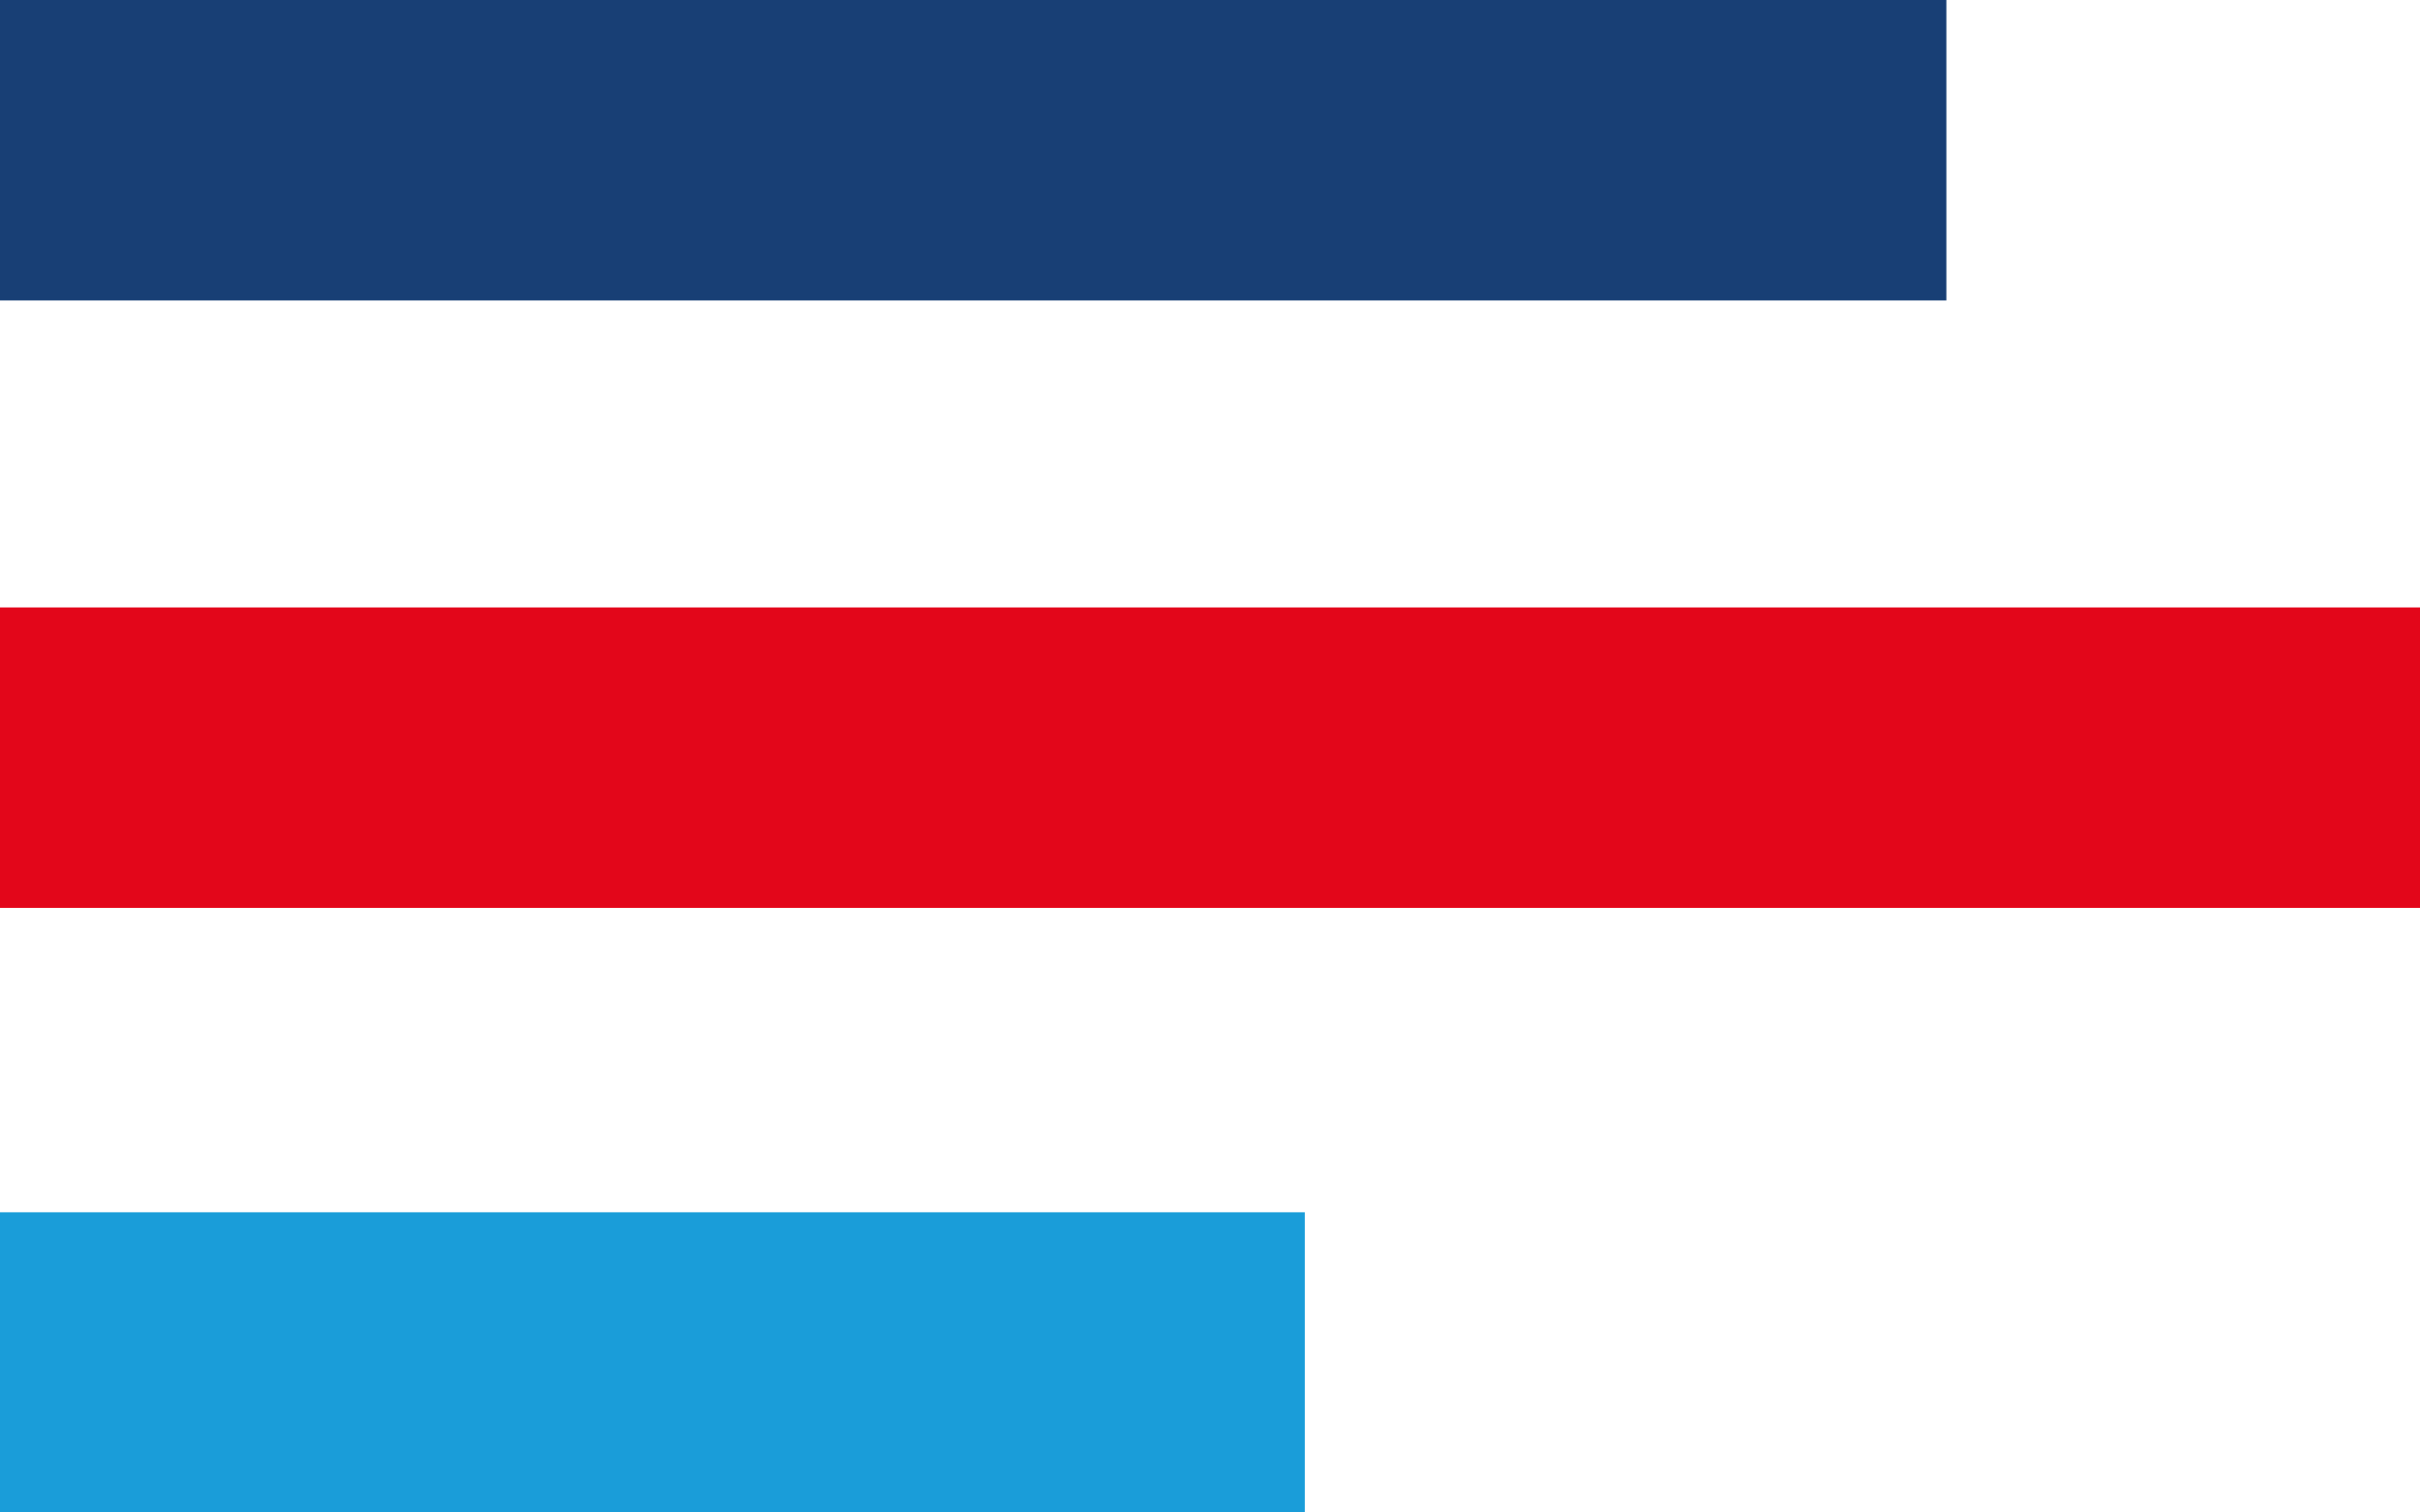
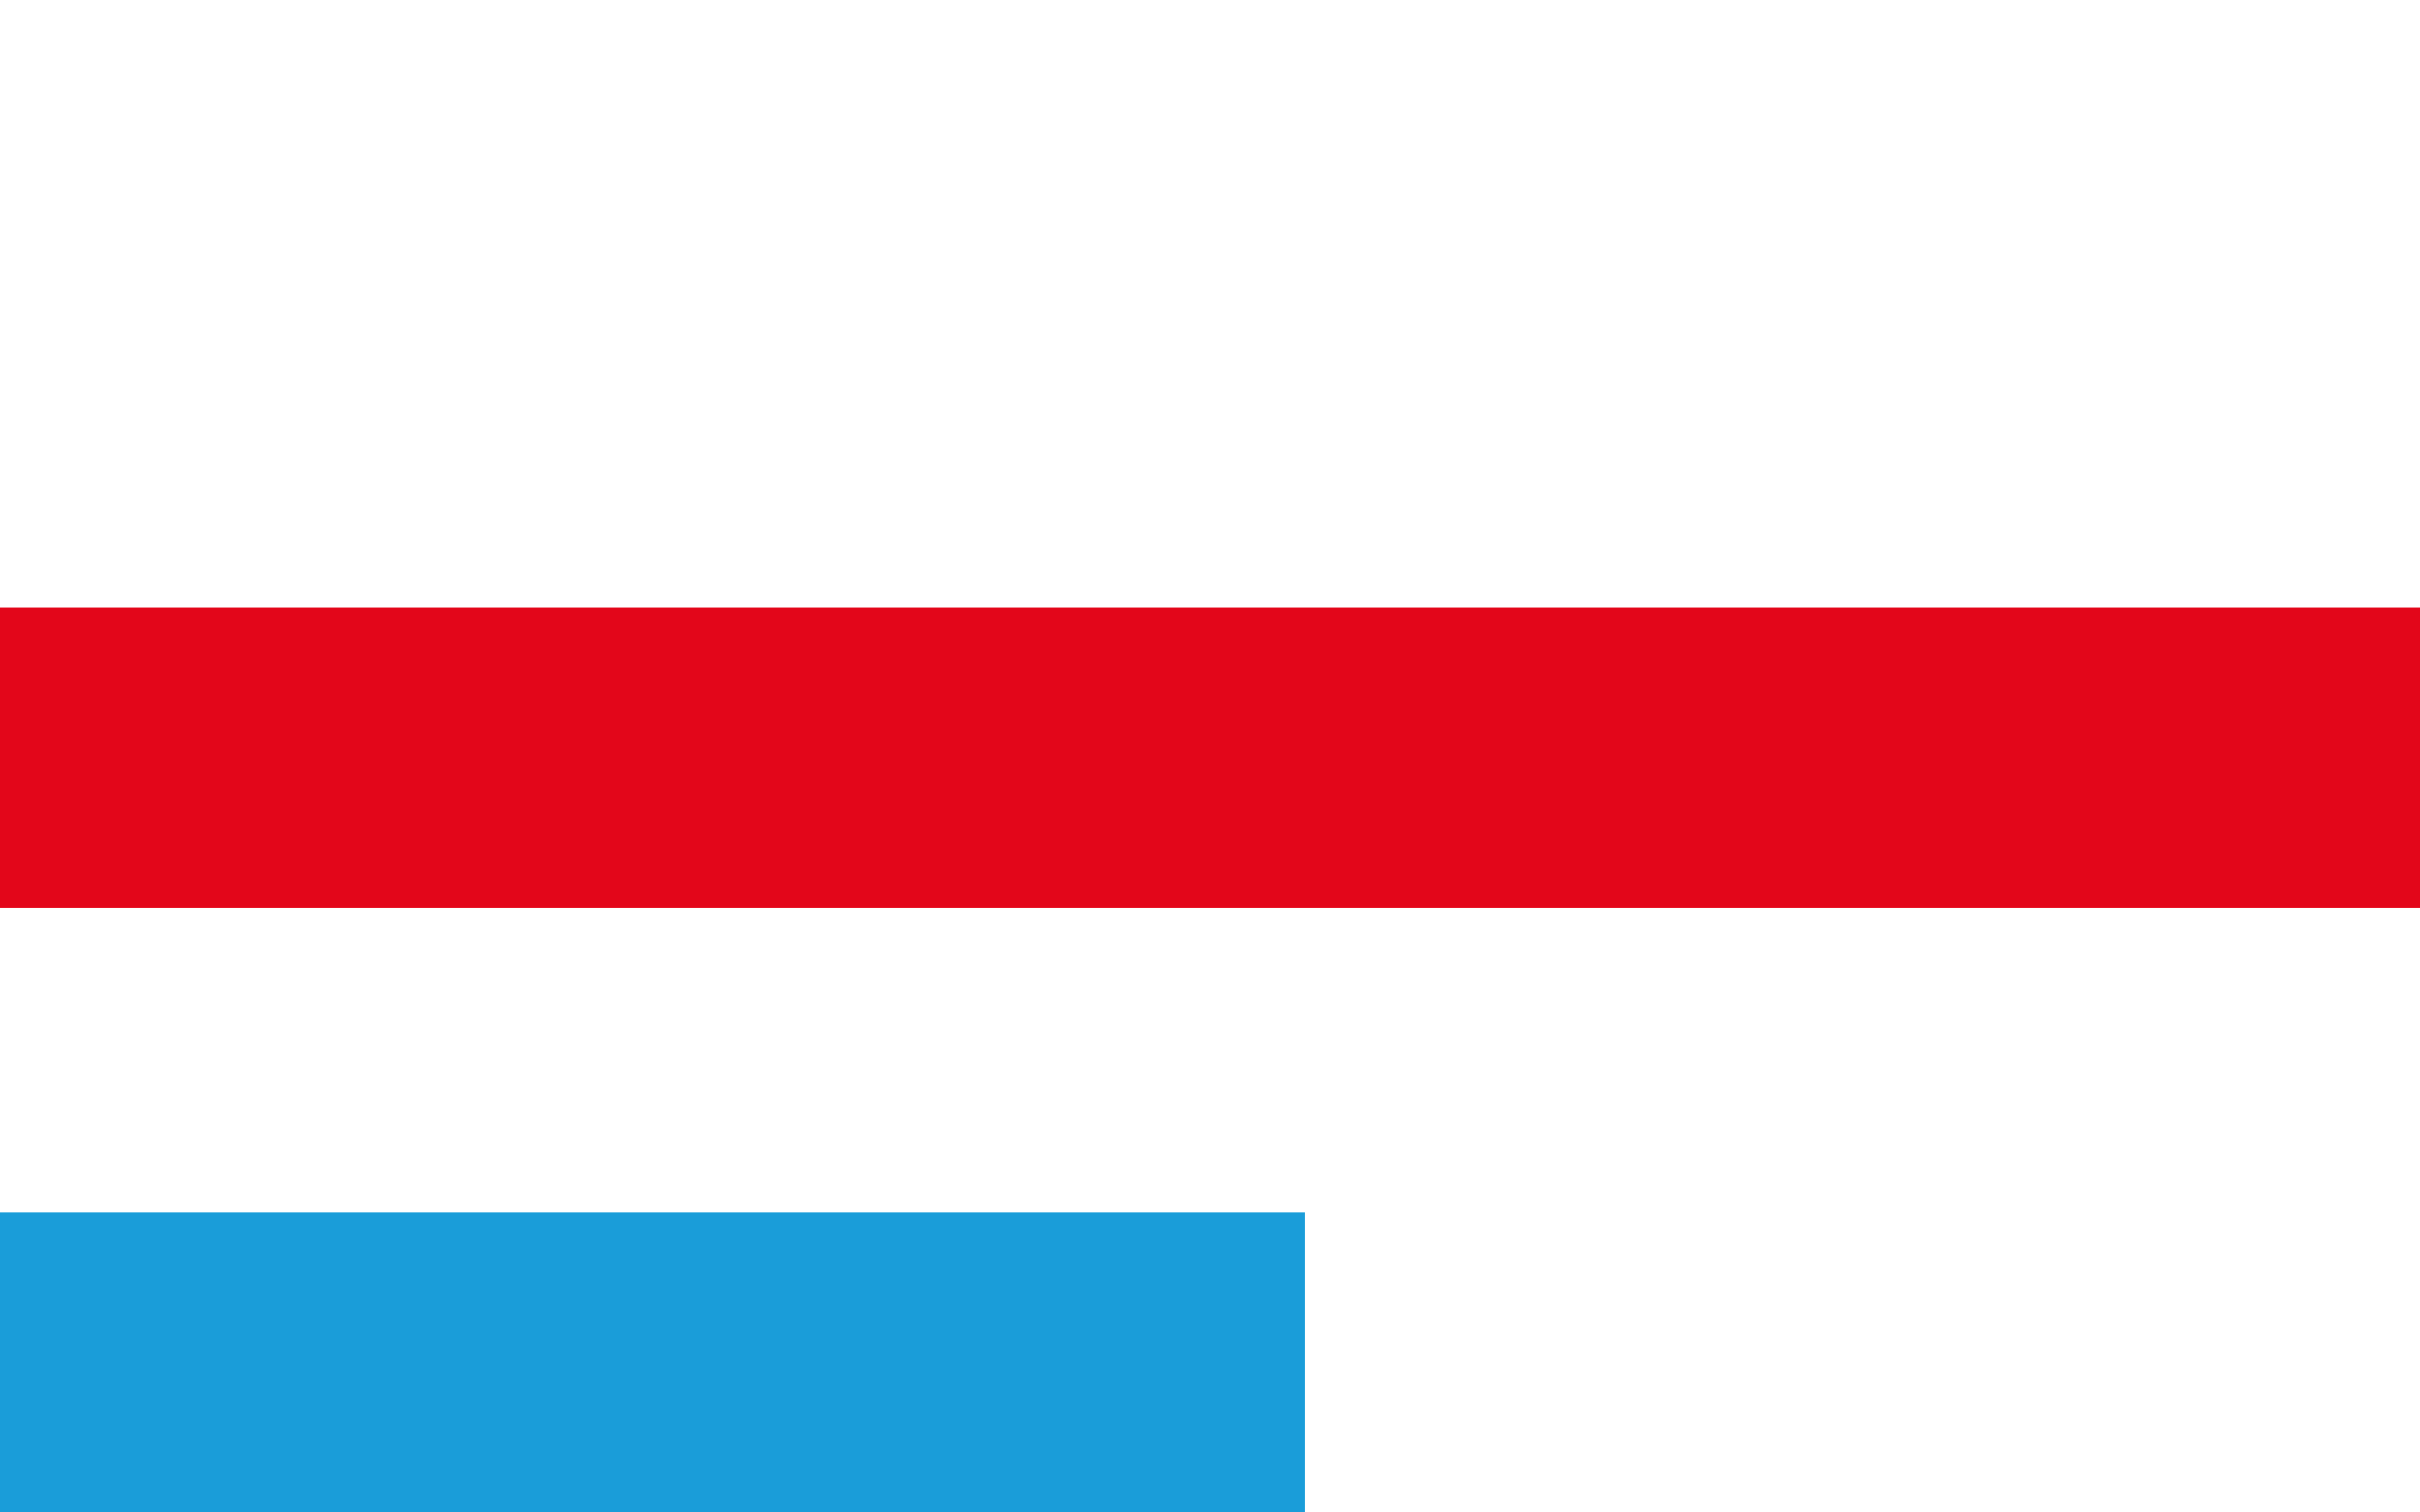
<svg xmlns="http://www.w3.org/2000/svg" id="Ebene_1" viewBox="0 0 368.9 230.5">
  <defs>
    <style>.cls-1{fill:#e3061a;}.cls-1,.cls-2,.cls-3{stroke-width:0px;}.cls-2{fill:#1a9dd9;}.cls-3{fill:#183f75;}</style>
  </defs>
  <g id="Gruppe_218">
    <g id="Gruppe_205">
      <rect class="cls-1" y="92.6" width="368.9" height="45.8" />
    </g>
    <g id="Gruppe_204">
-       <rect class="cls-3" width="296.7" height="45.8" />
-     </g>
+       </g>
    <g id="Gruppe_206">
      <rect class="cls-2" y="184.8" width="198.9" height="45.8" />
    </g>
  </g>
</svg>